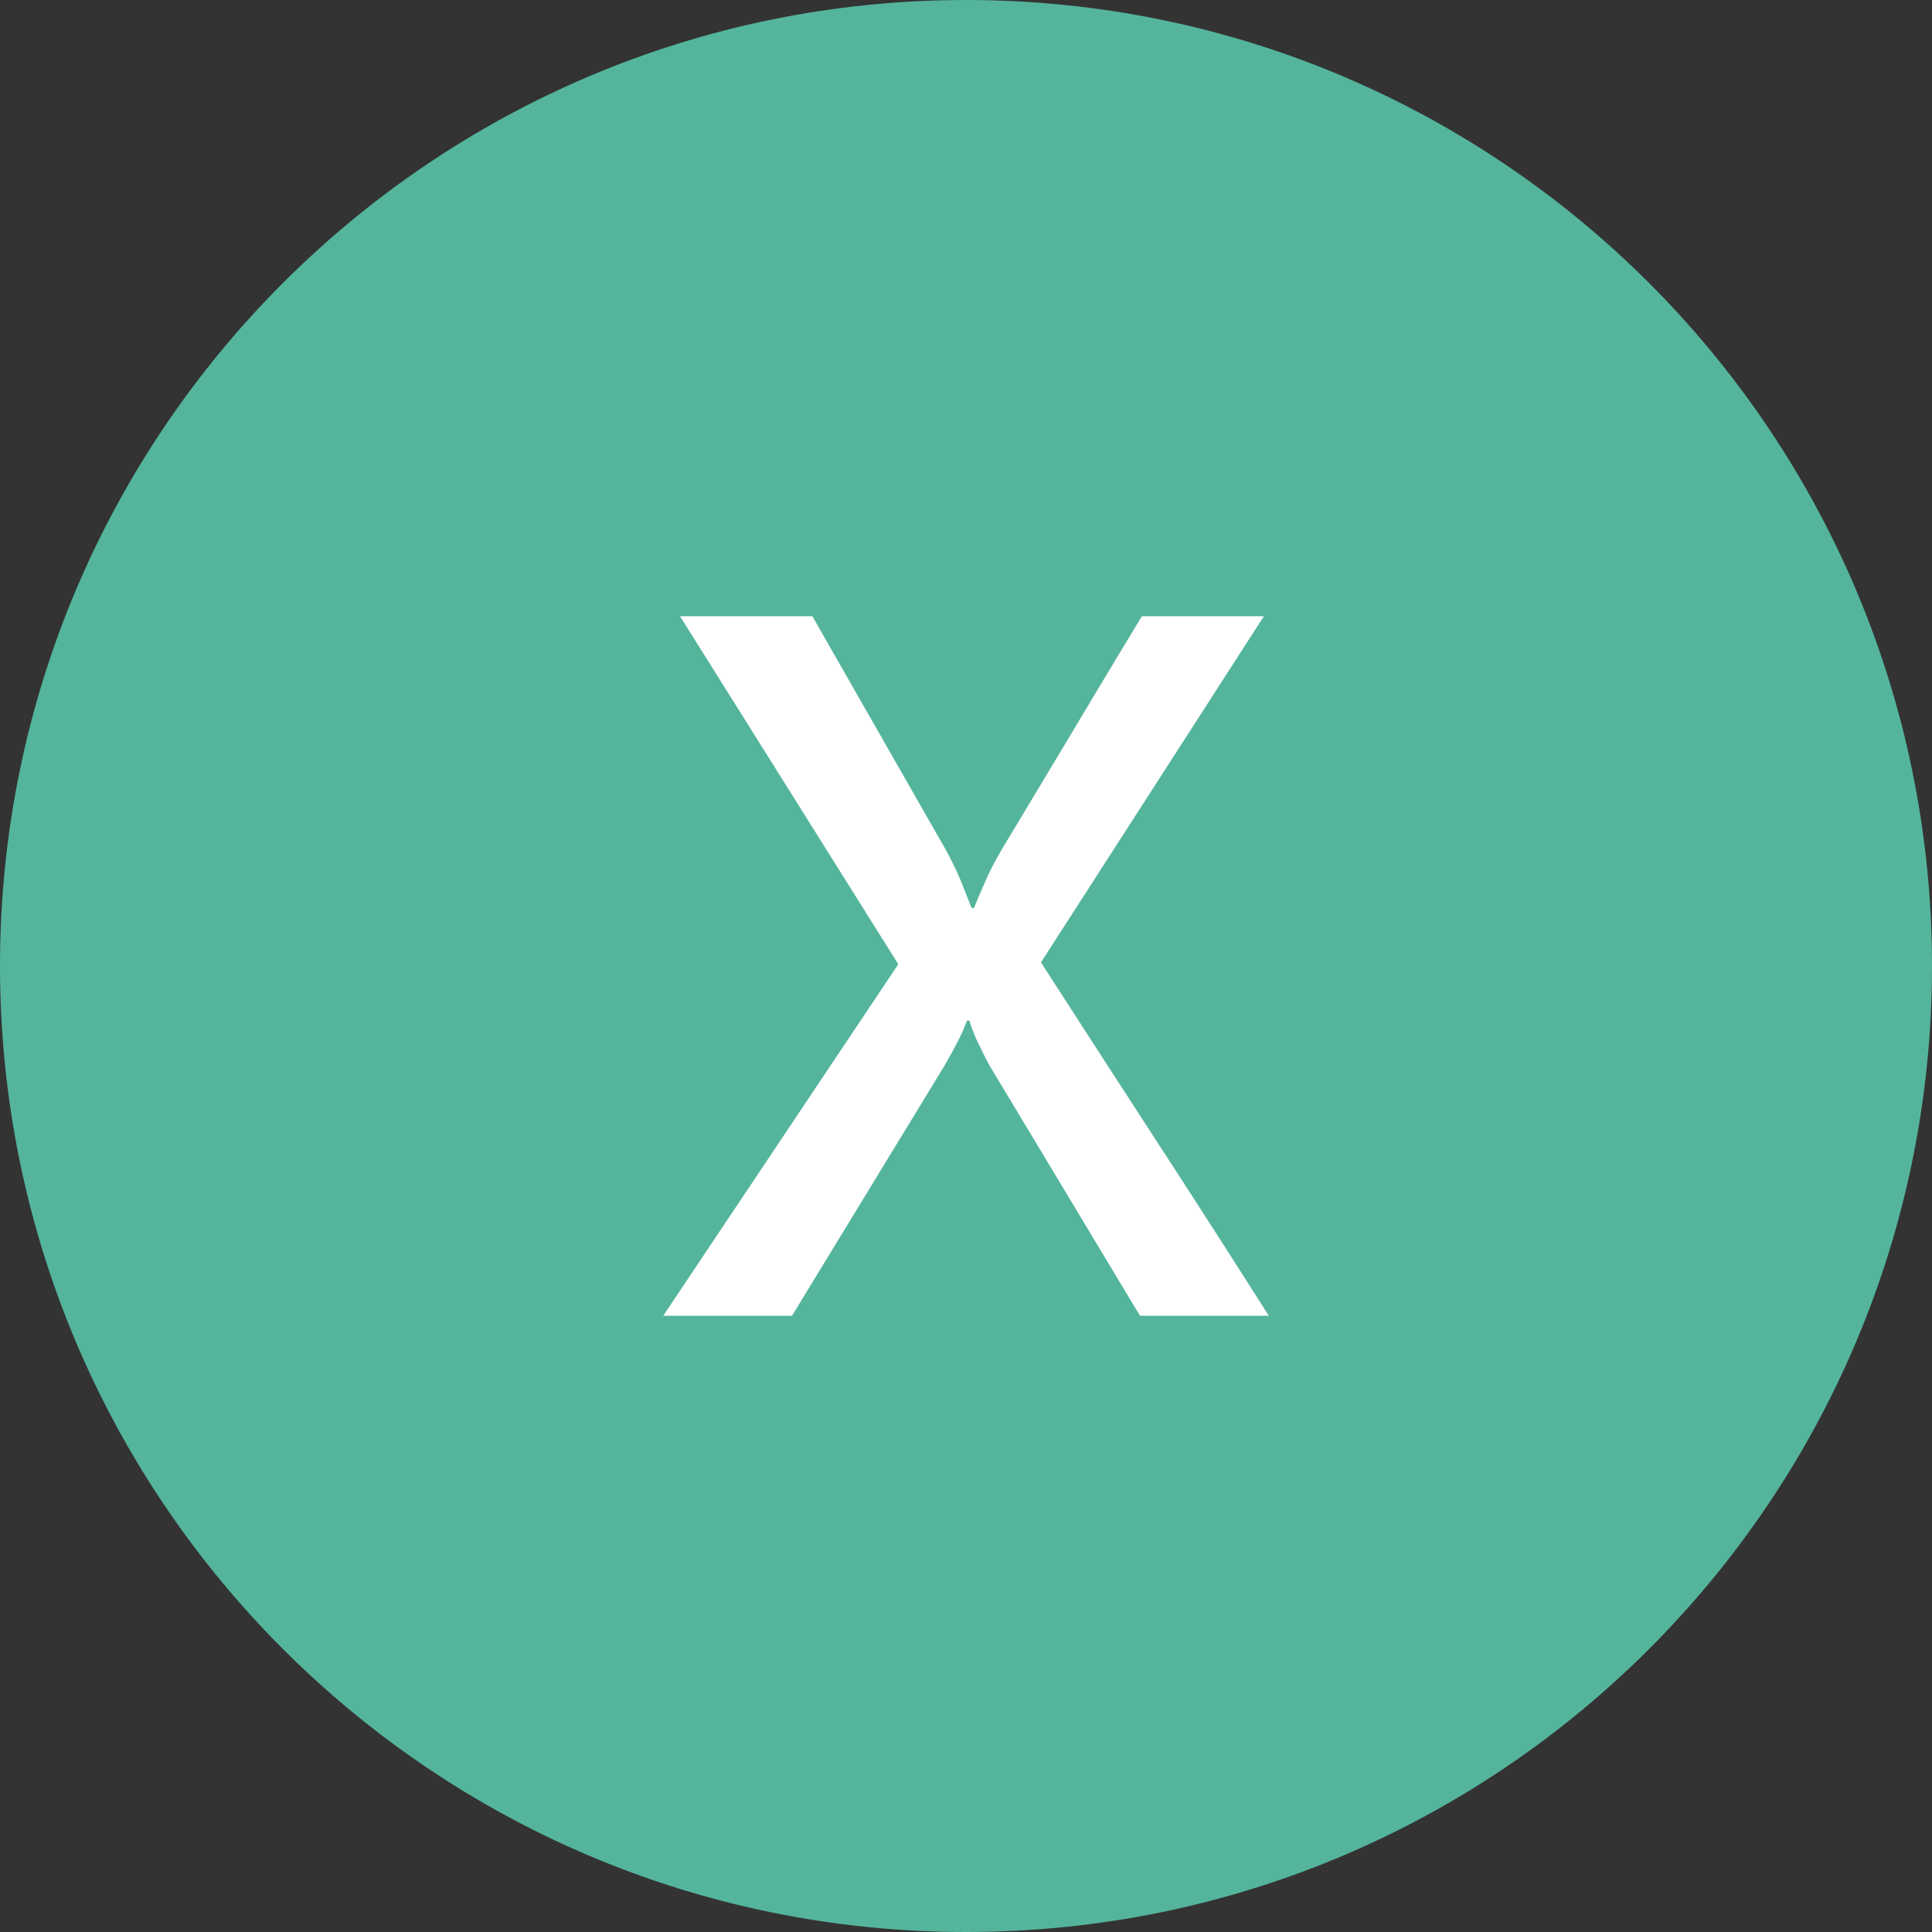
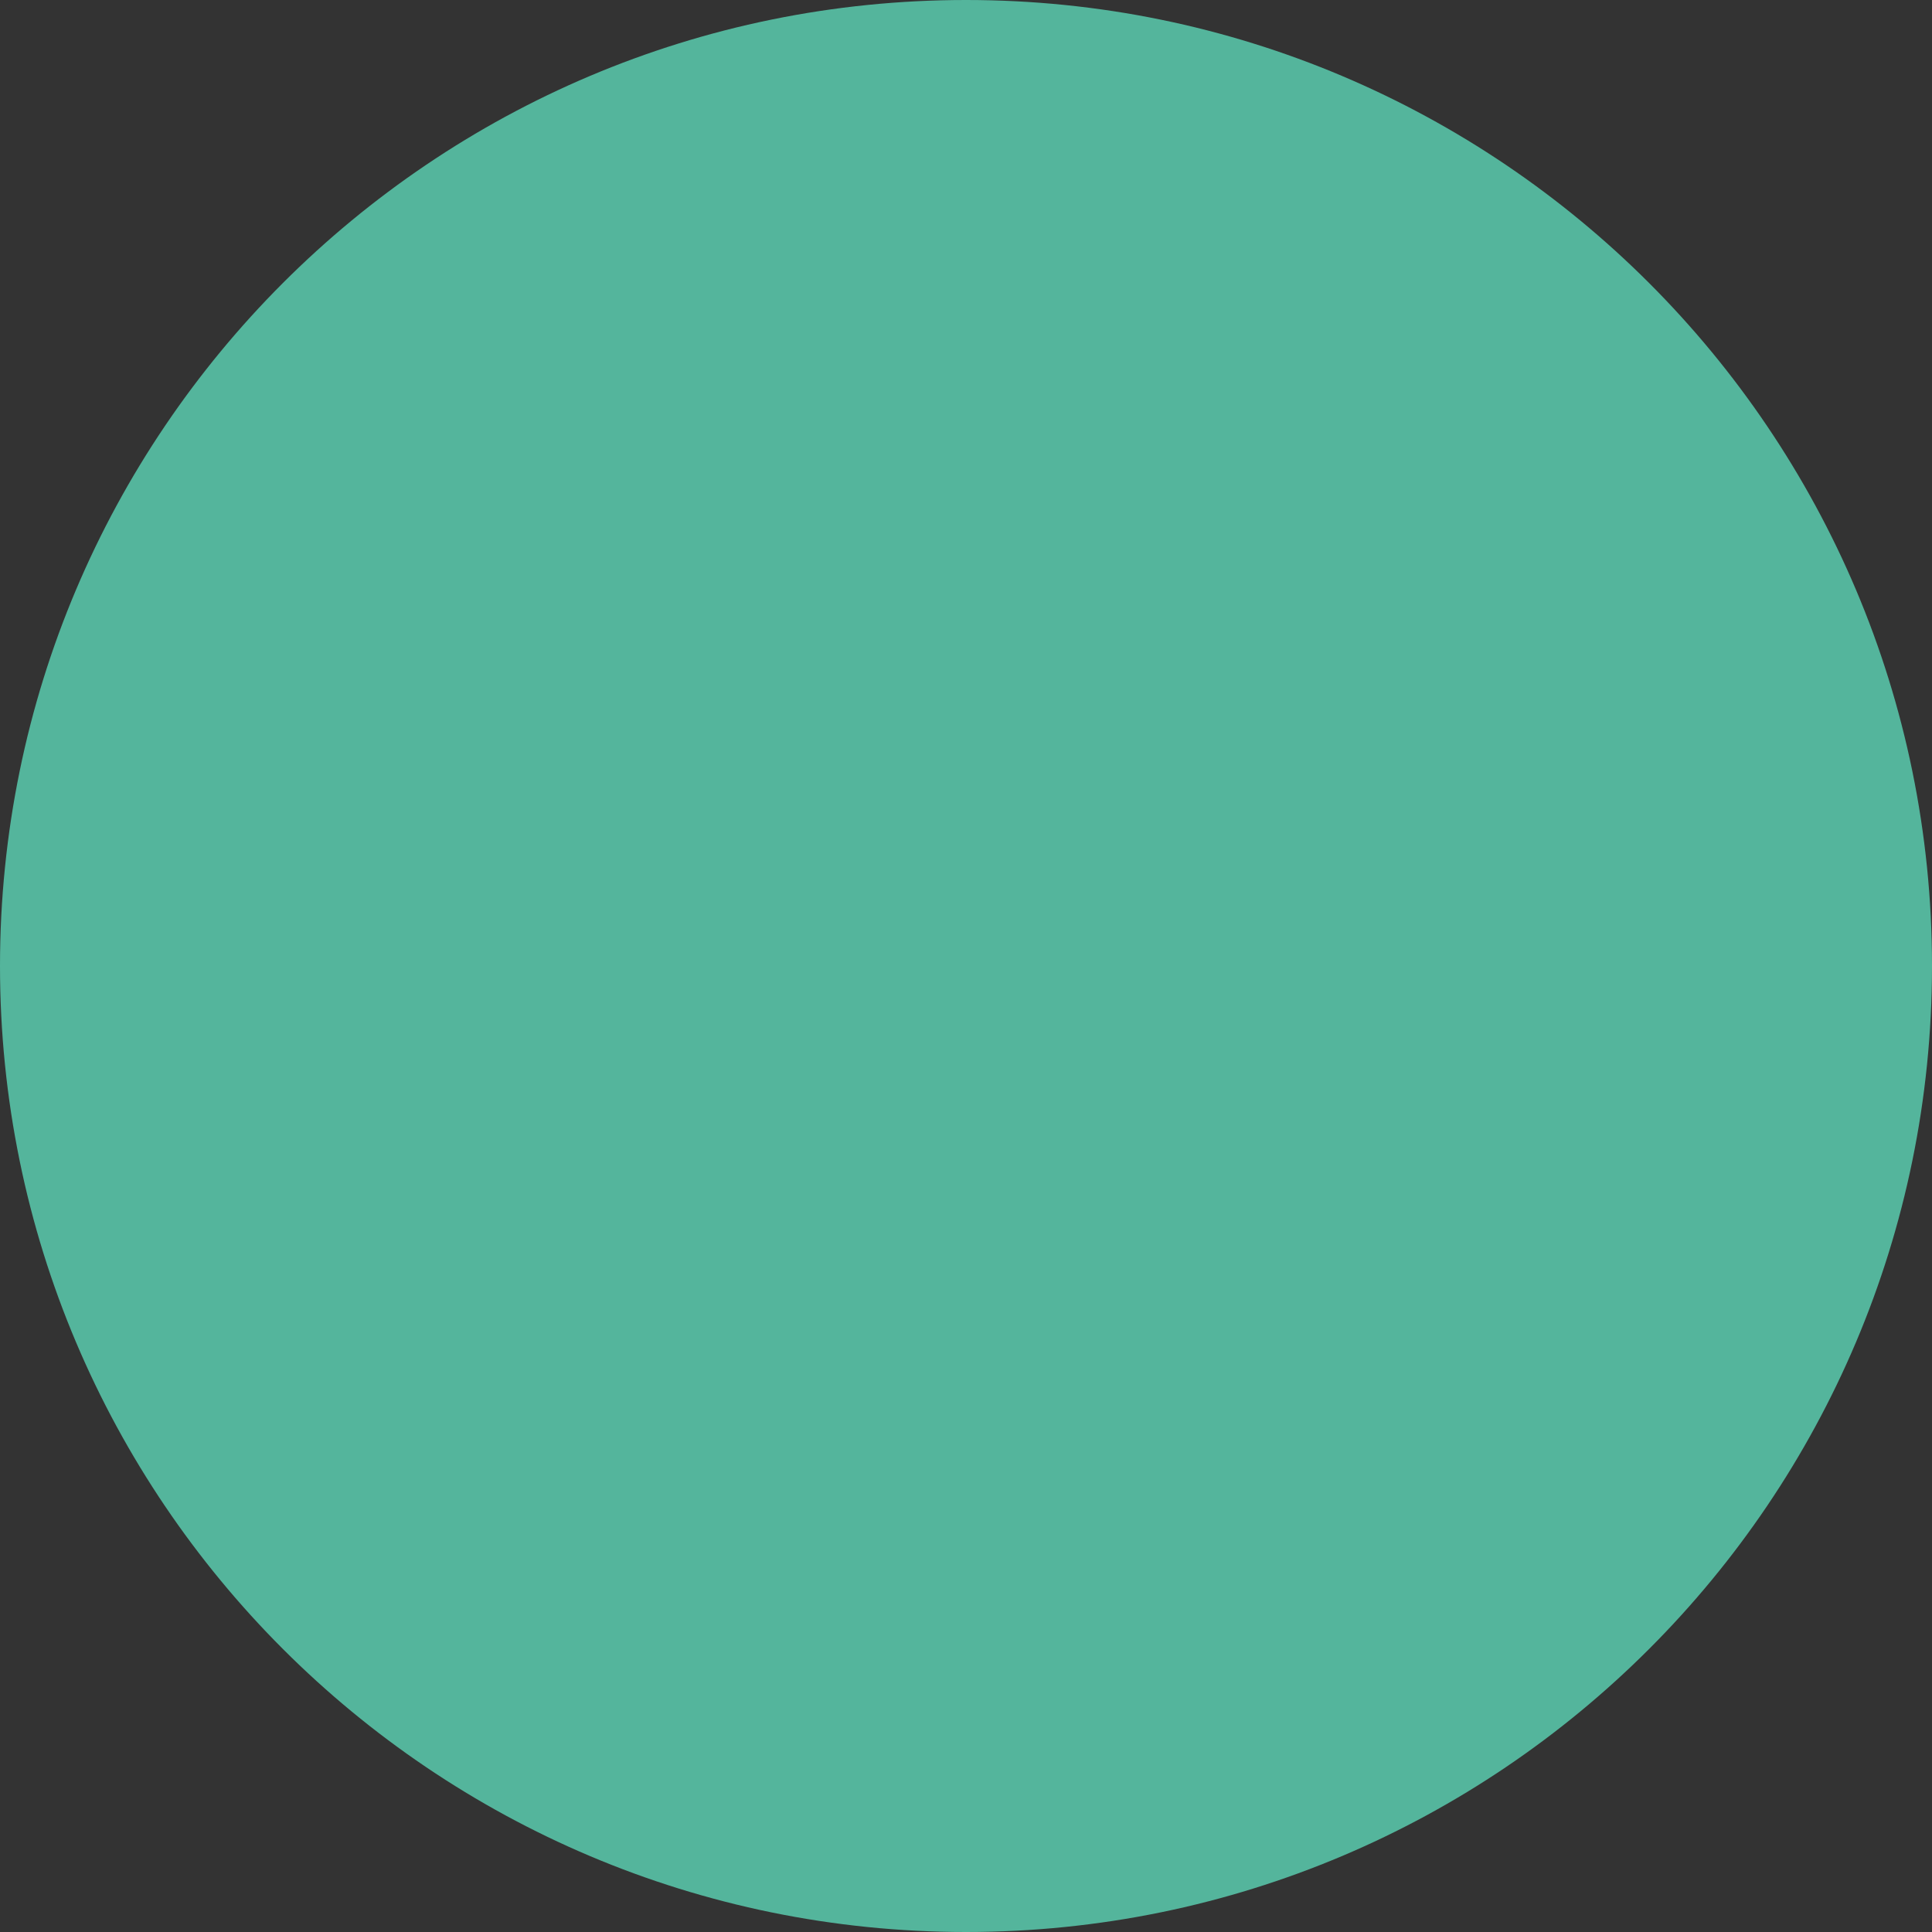
<svg xmlns="http://www.w3.org/2000/svg" xmlns:ns1="http://sodipodi.sourceforge.net/DTD/sodipodi-0.dtd" xmlns:ns2="http://www.inkscape.org/namespaces/inkscape" shape-rendering="geometricPrecision" text-rendering="geometricPrecision" image-rendering="optimizeQuality" fill-rule="evenodd" clip-rule="evenodd" viewBox="0 0 512 512" version="1.1" id="svg13713" ns1:docname="roman-number-ten-round-red-icon.svg" ns2:version="1.2.2 (732a01da63, 2022-12-09)">
  <rect x="0" y="0" width="512" height="512" fill="#333333" stroke="none" />
  <defs id="defs13717" />
  <ns1:namedview id="namedview13715" pagecolor="#ffffff" bordercolor="#000000" borderopacity="0.25" ns2:showpageshadow="2" ns2:pageopacity="0.0" ns2:pagecheckerboard="0" ns2:deskcolor="#d1d1d1" showgrid="false" ns2:zoom="1.6347656" ns2:cx="223.57945" ns2:cy="256.30585" ns2:window-width="1920" ns2:window-height="1017" ns2:window-x="1912" ns2:window-y="-8" ns2:window-maximized="1" ns2:current-layer="svg13713" />
  <path fill="#F44336" d="M256.003 0c70.681 0 134.688 28.657 181.01 74.986C483.343 121.309 512 185.31 512 255.997s-28.657 134.694-74.987 181.016C390.691 483.343 326.69 512 256.003 512c-70.688 0-134.694-28.657-181.017-74.987C28.657 390.691 0 326.684 0 255.997S28.657 121.309 74.986 74.986C121.309 28.657 185.315 0 256.003 0z" id="path13709" style="fill:#54b59c;fill-opacity:1" />
-   <path fill="#fff" fill-rule="nonzero" d="M302.111 348.69l-39.529-65.733a54.116 54.116 0 01-1.679-3.144c-.572-1.108-1.102-2.25-1.673-3.394a35.97 35.97 0 01-1.429-3.31 19.426 19.426 0 01-.864-2.62h-.69c-.167.494-.453 1.185-.858 2.167-.369.941-.905 2.007-1.476 3.15-.613 1.185-1.262 2.37-1.917 3.596-.697 1.227-1.31 2.328-1.882 3.311l-40.226 65.977h-34.129l62.298-93.158-57.844-92.223h35.069l35.564 62.256c1.596 2.983 2.906 5.722 3.966 8.342 1.024 2.572 1.923 4.823 2.62 6.621.16.083.327.119.488.119a.33.33 0 00.244-.119c.78-1.965 1.798-4.335 2.989-7.032 1.185-2.739 2.614-5.436 4.21-8.175 6.132-10.217 12.342-20.559 18.6-30.985a6961.808 6961.808 0 0118.637-31.027h32.336l-59.07 91.729a16081.58 16081.58 0 0030.33 46.889 5310.064 5310.064 0 0130.044 46.763h-34.129z" id="path13711" />
</svg>